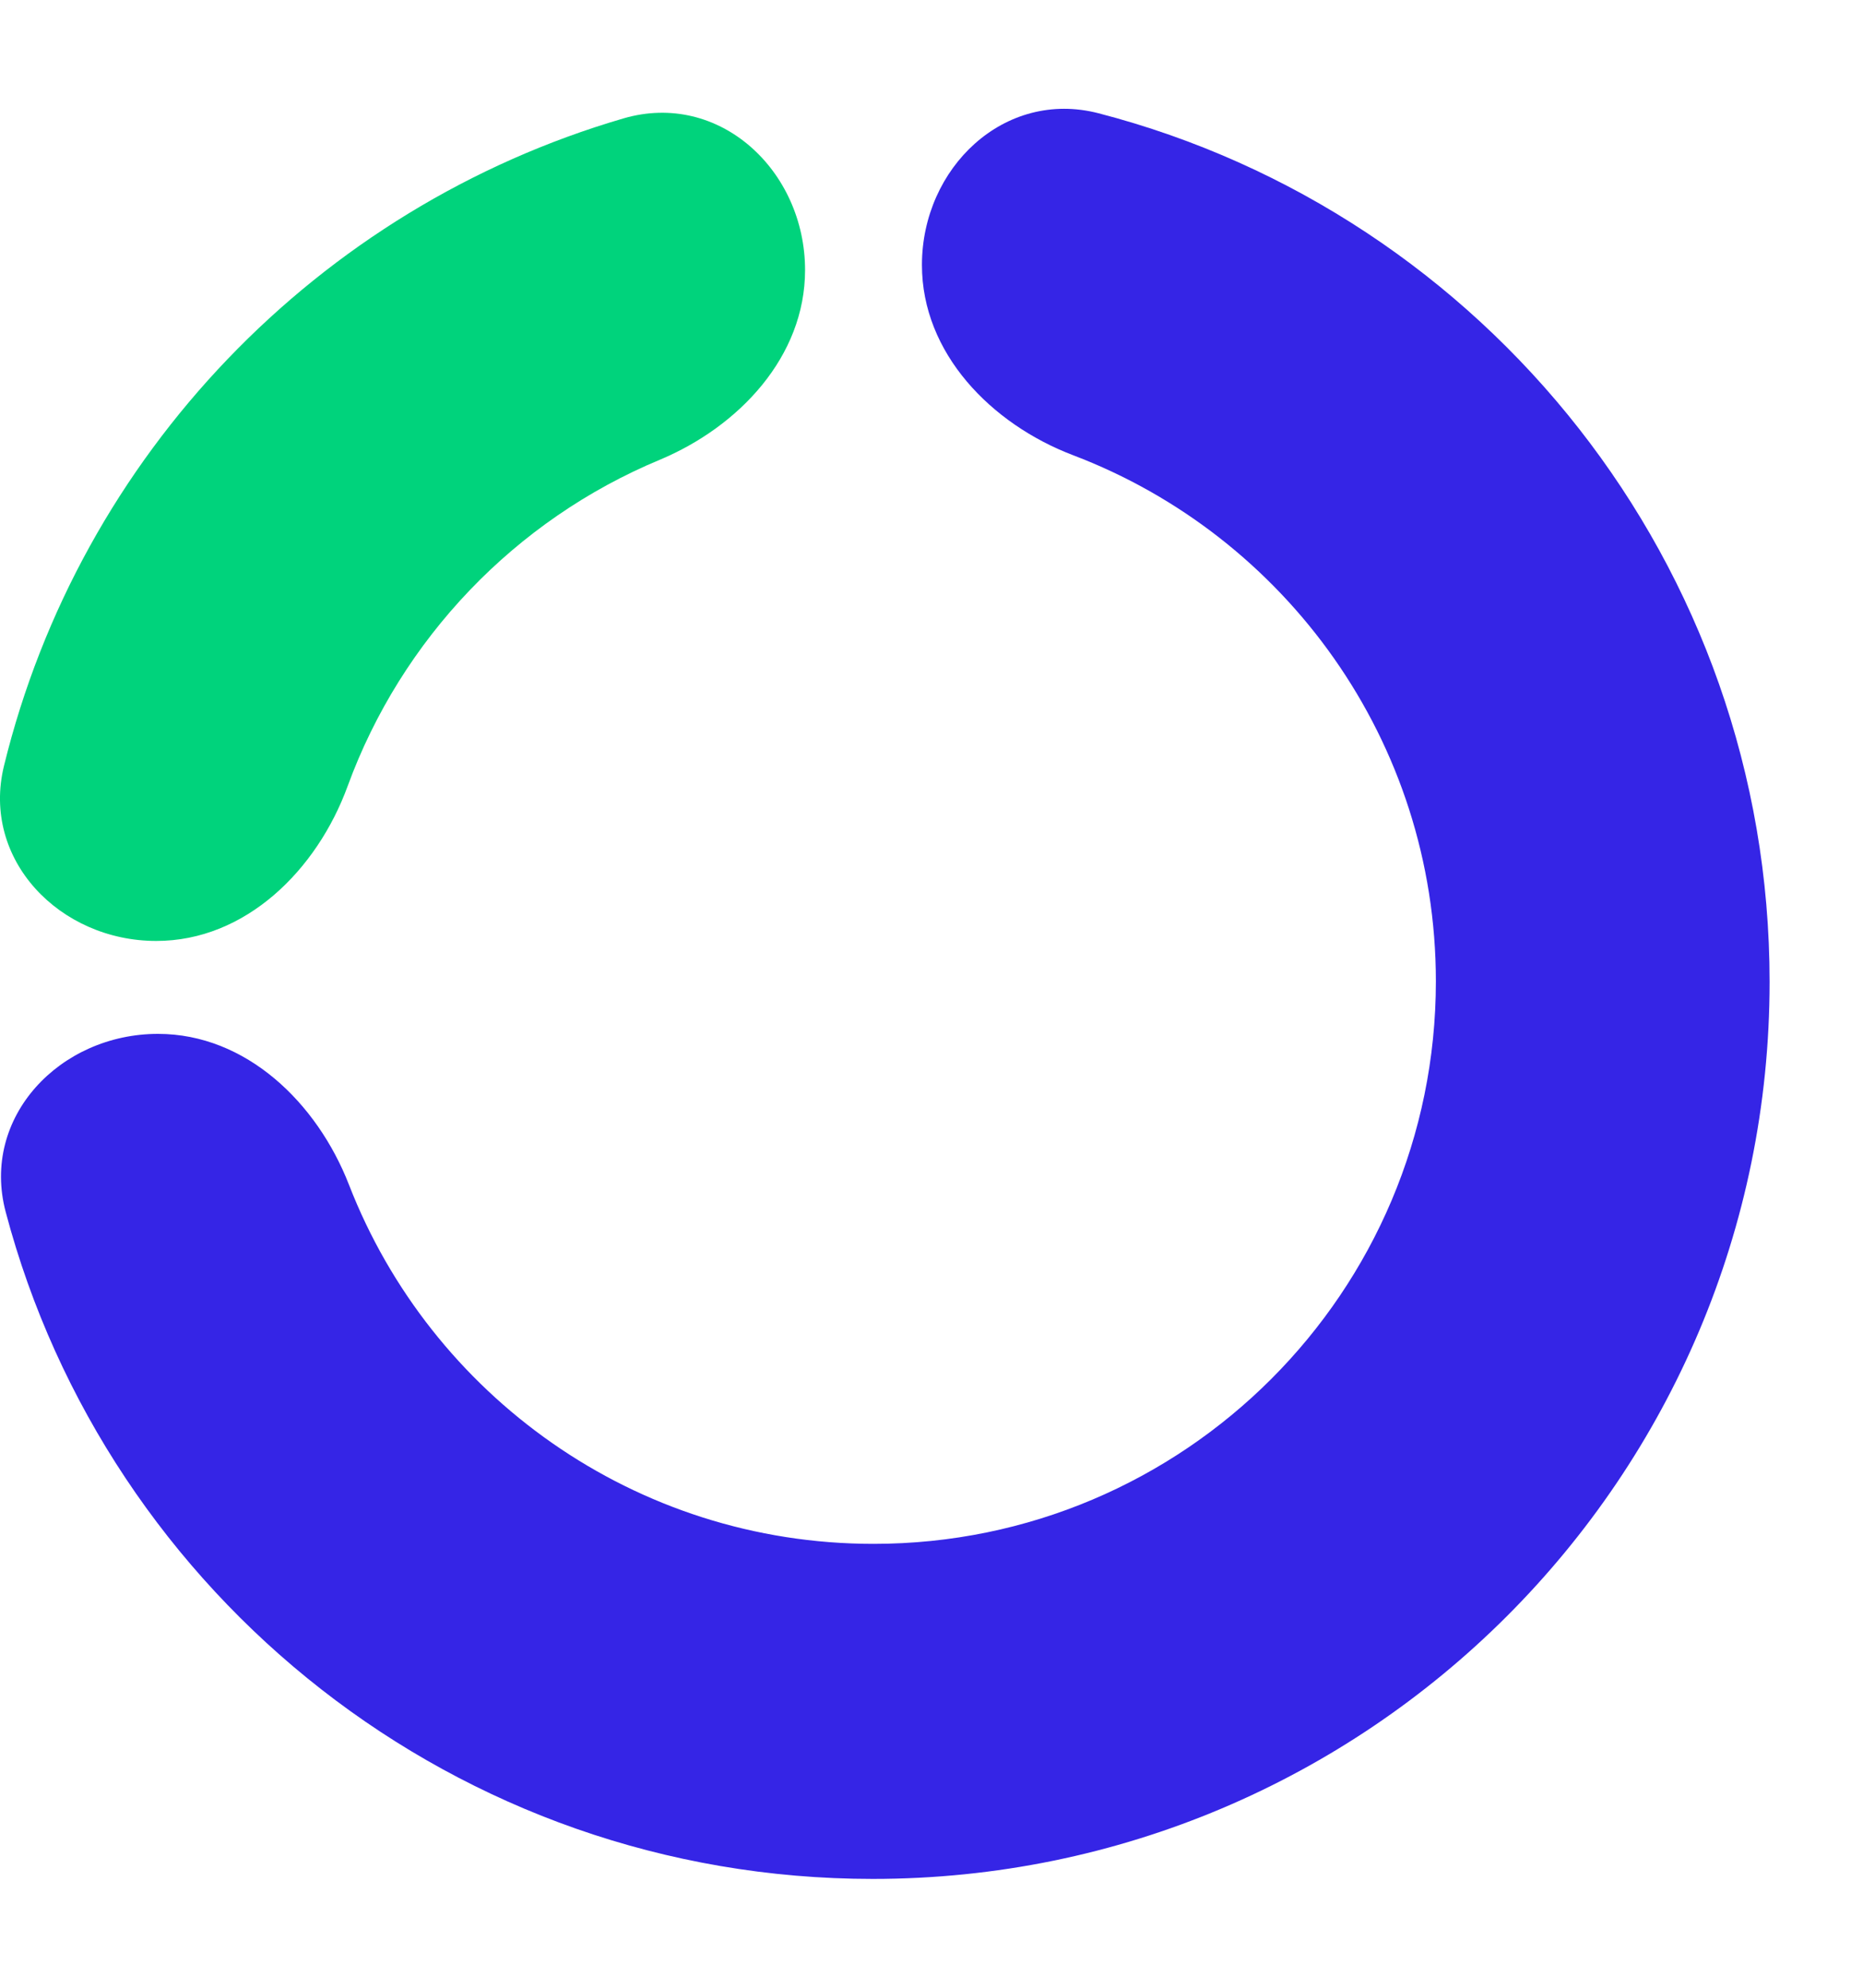
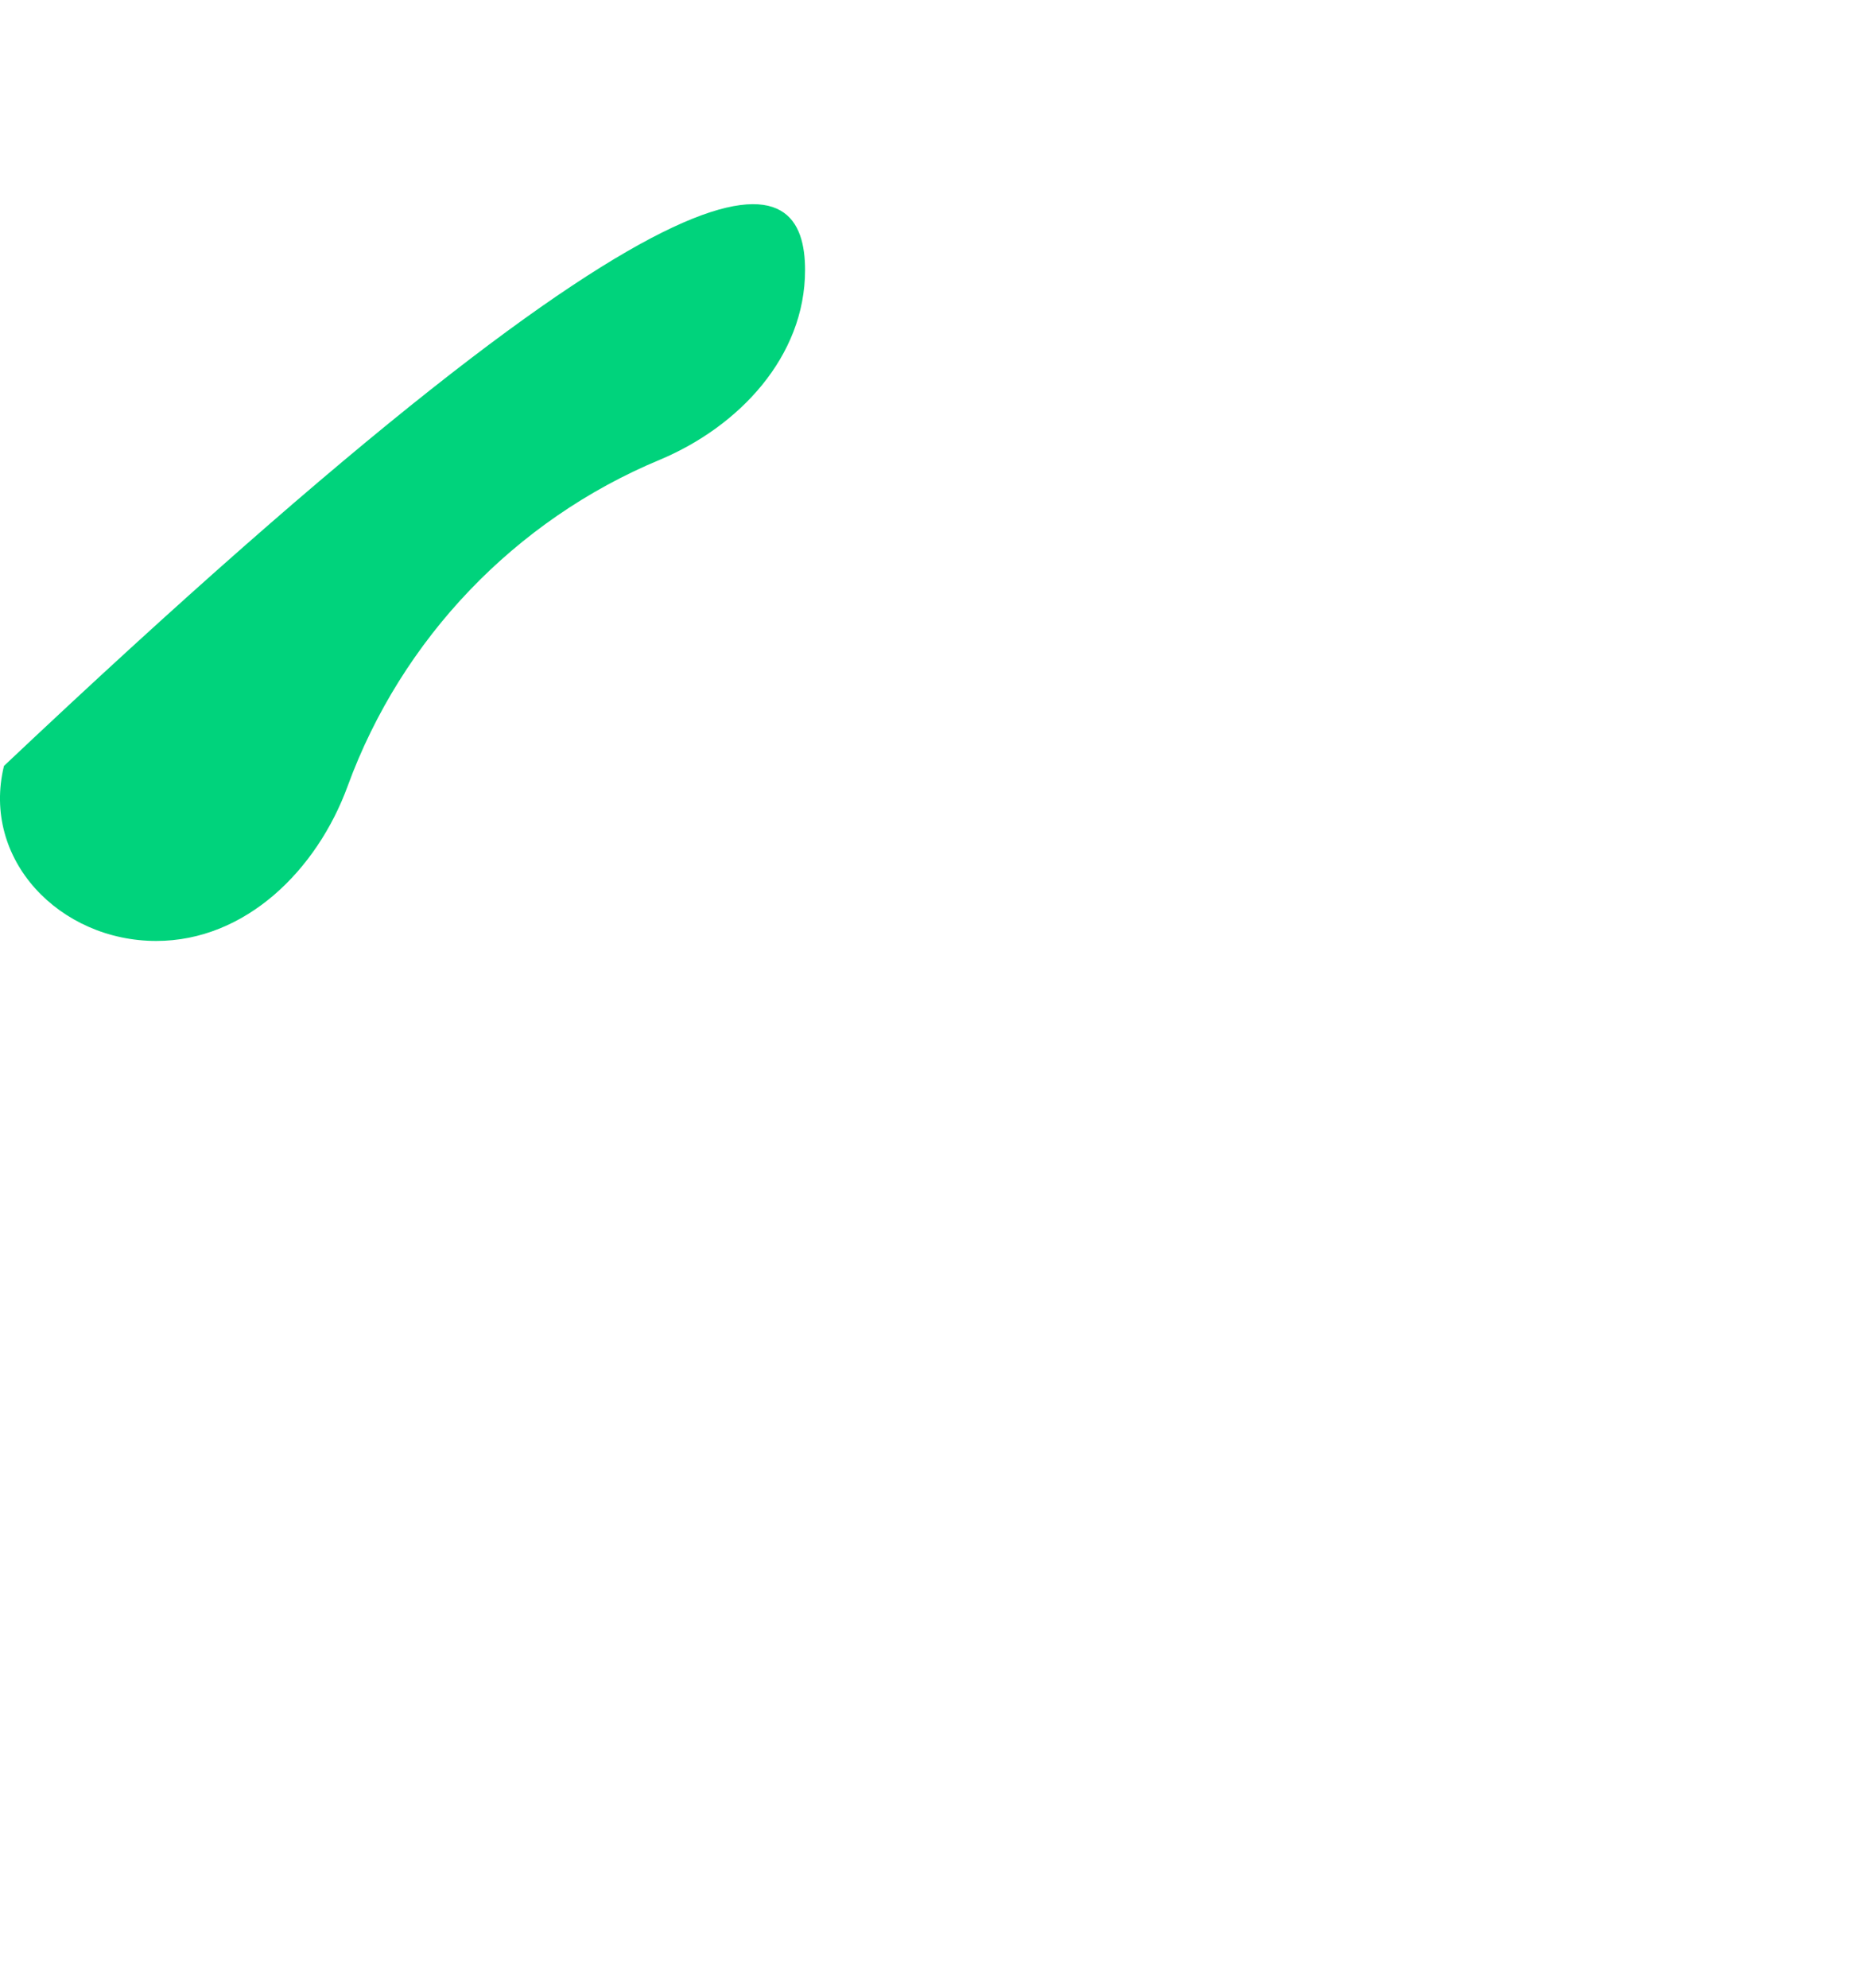
<svg xmlns="http://www.w3.org/2000/svg" width="15" height="16" viewBox="0 0 15 16" fill="none">
-   <path fill-rule="evenodd" clip-rule="evenodd" d="M1.272 8.322C0.482 8.322 -0.157 8.993 0.046 9.756C0.864 12.846 3.679 15.124 7.027 15.124C11.015 15.124 14.248 11.891 14.248 7.903C14.248 4.543 11.954 1.718 8.846 0.912C8.088 0.715 7.423 1.35 7.423 2.133C7.423 2.842 7.979 3.413 8.642 3.665C10.348 4.314 11.561 5.965 11.561 7.899C11.561 10.399 9.534 12.427 7.033 12.427C5.11 12.427 3.467 11.228 2.81 9.537C2.553 8.876 1.981 8.322 1.272 8.322Z" fill="#3525E6" />
-   <path fill-rule="evenodd" clip-rule="evenodd" d="M1.258 7.574C0.481 7.574 -0.152 6.92 0.032 6.165C0.644 3.662 2.561 1.671 5.02 0.953C5.791 0.728 6.482 1.372 6.482 2.174C6.482 2.869 5.952 3.433 5.312 3.701C4.149 4.185 3.233 5.141 2.799 6.328C2.552 7.004 1.977 7.574 1.258 7.574Z" fill="#00D37C" />
+   <path fill-rule="evenodd" clip-rule="evenodd" d="M1.258 7.574C0.481 7.574 -0.152 6.92 0.032 6.165C5.791 0.728 6.482 1.372 6.482 2.174C6.482 2.869 5.952 3.433 5.312 3.701C4.149 4.185 3.233 5.141 2.799 6.328C2.552 7.004 1.977 7.574 1.258 7.574Z" fill="#00D37C" />
</svg>